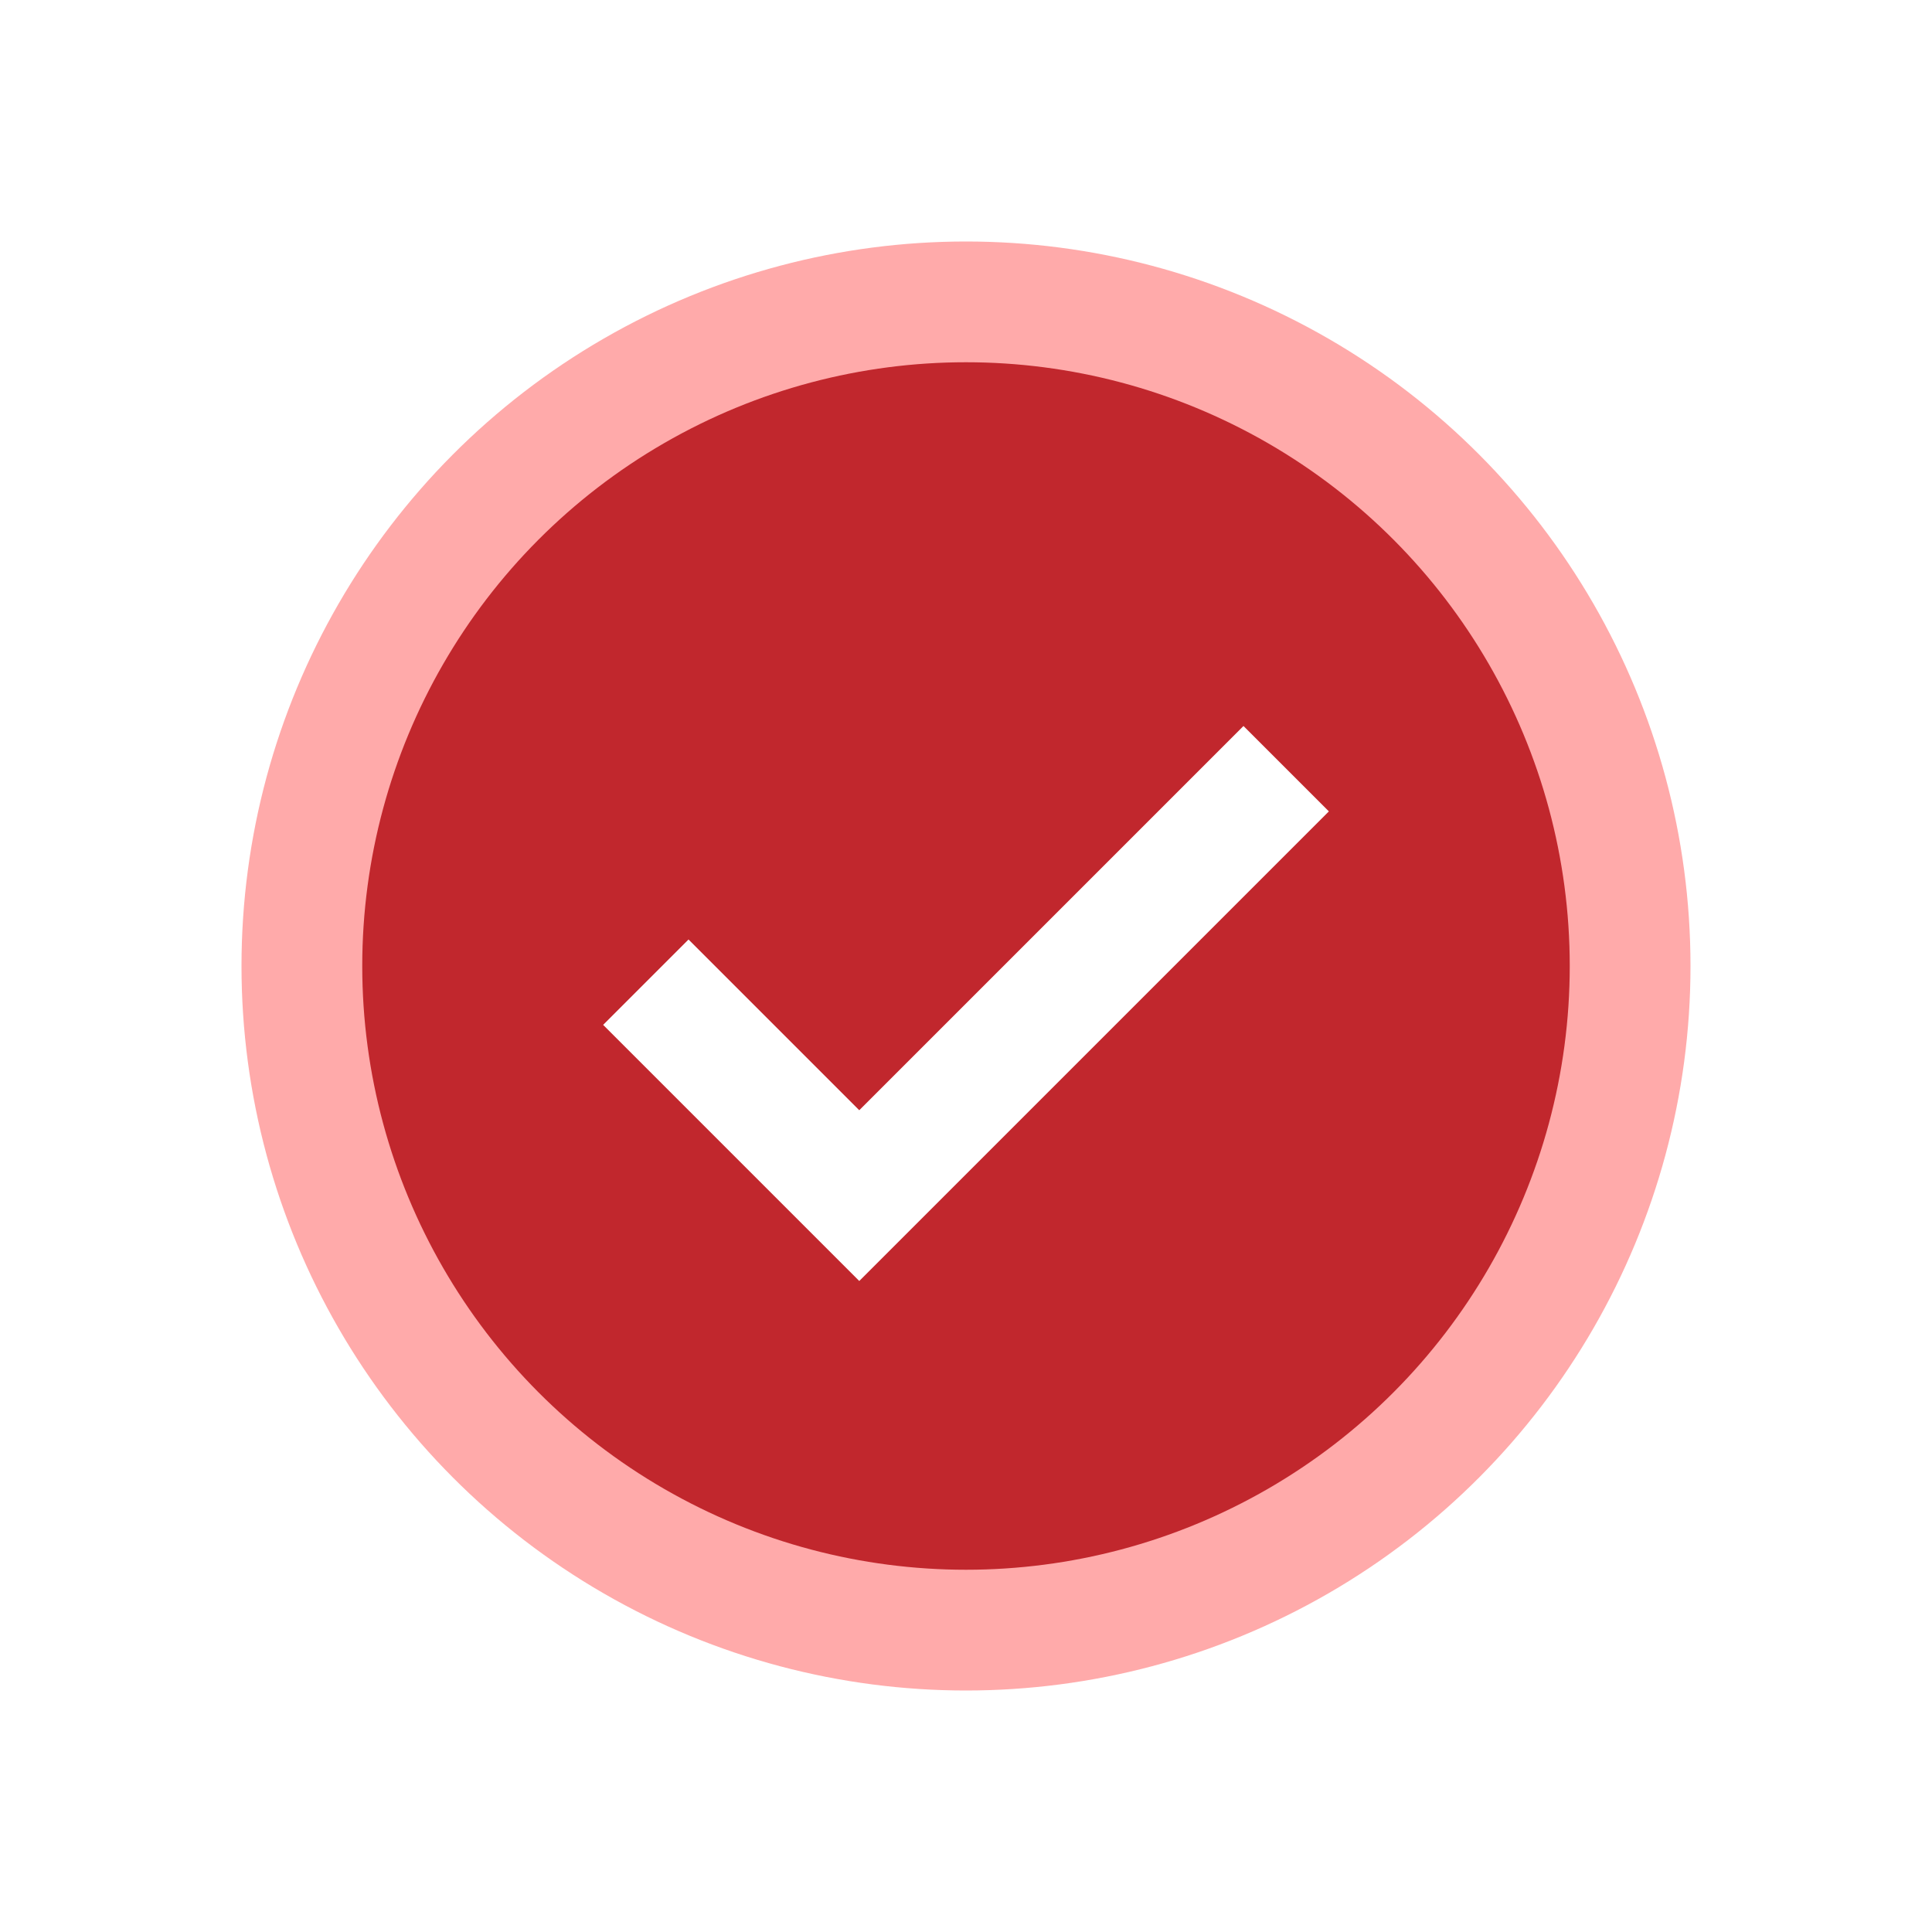
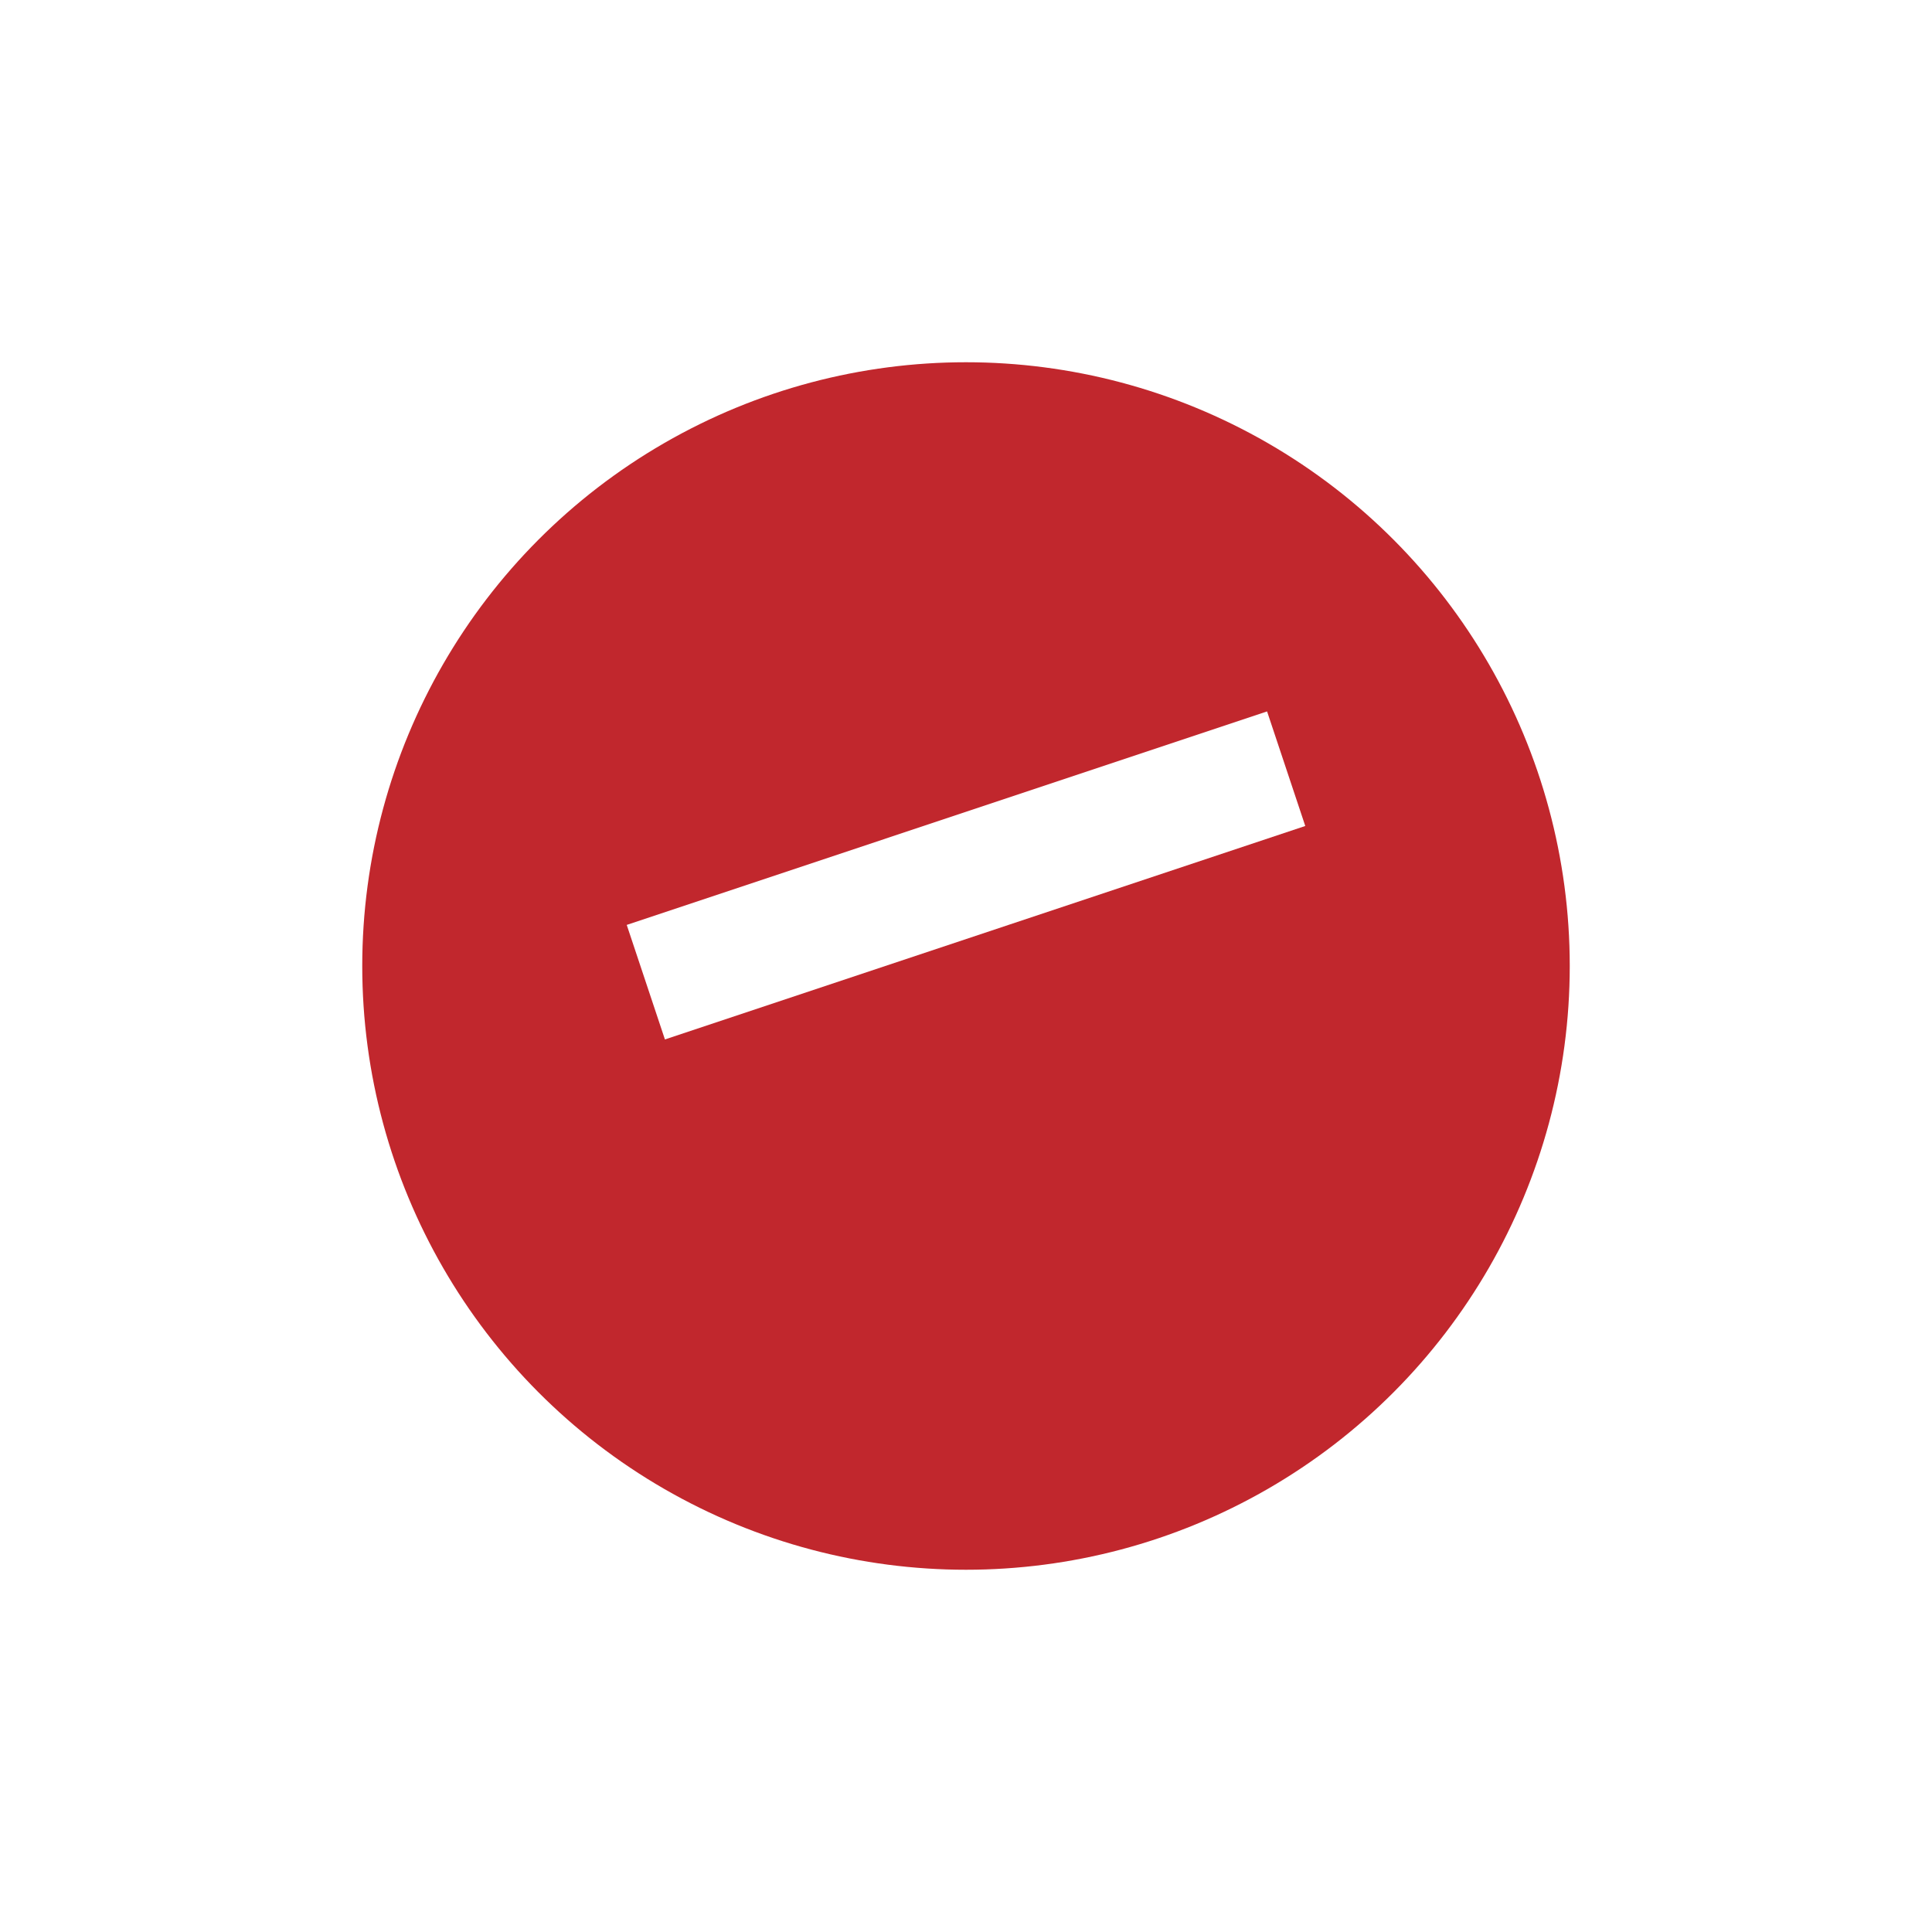
<svg xmlns="http://www.w3.org/2000/svg" width="32" height="32" viewBox="0 0 32 32" fill="none">
  <g filter="url(#filter0_f)">
-     <circle cx="16" cy="16" r="12" fill="#FFAAAA" />
-   </g>
+     </g>
  <circle cx="16" cy="16" r="10" fill="#C1272D" />
-   <path d="M10.697 16.268L14.232 19.803L21.303 12.732" stroke="white" stroke-width="2" />
+   <path d="M10.697 16.268L21.303 12.732" stroke="white" stroke-width="2" />
  <defs>
    <filter id="filter0_f" x="0" y="0" width="32" height="32" filterUnits="userSpaceOnUse" color-interpolation-filters="sRGB">
      <feFlood flood-opacity="0" result="BackgroundImageFix" />
      <feBlend mode="normal" in="SourceGraphic" in2="BackgroundImageFix" result="shape" />
      <feGaussianBlur stdDeviation="2" result="effect1_foregroundBlur" />
    </filter>
  </defs>
</svg>